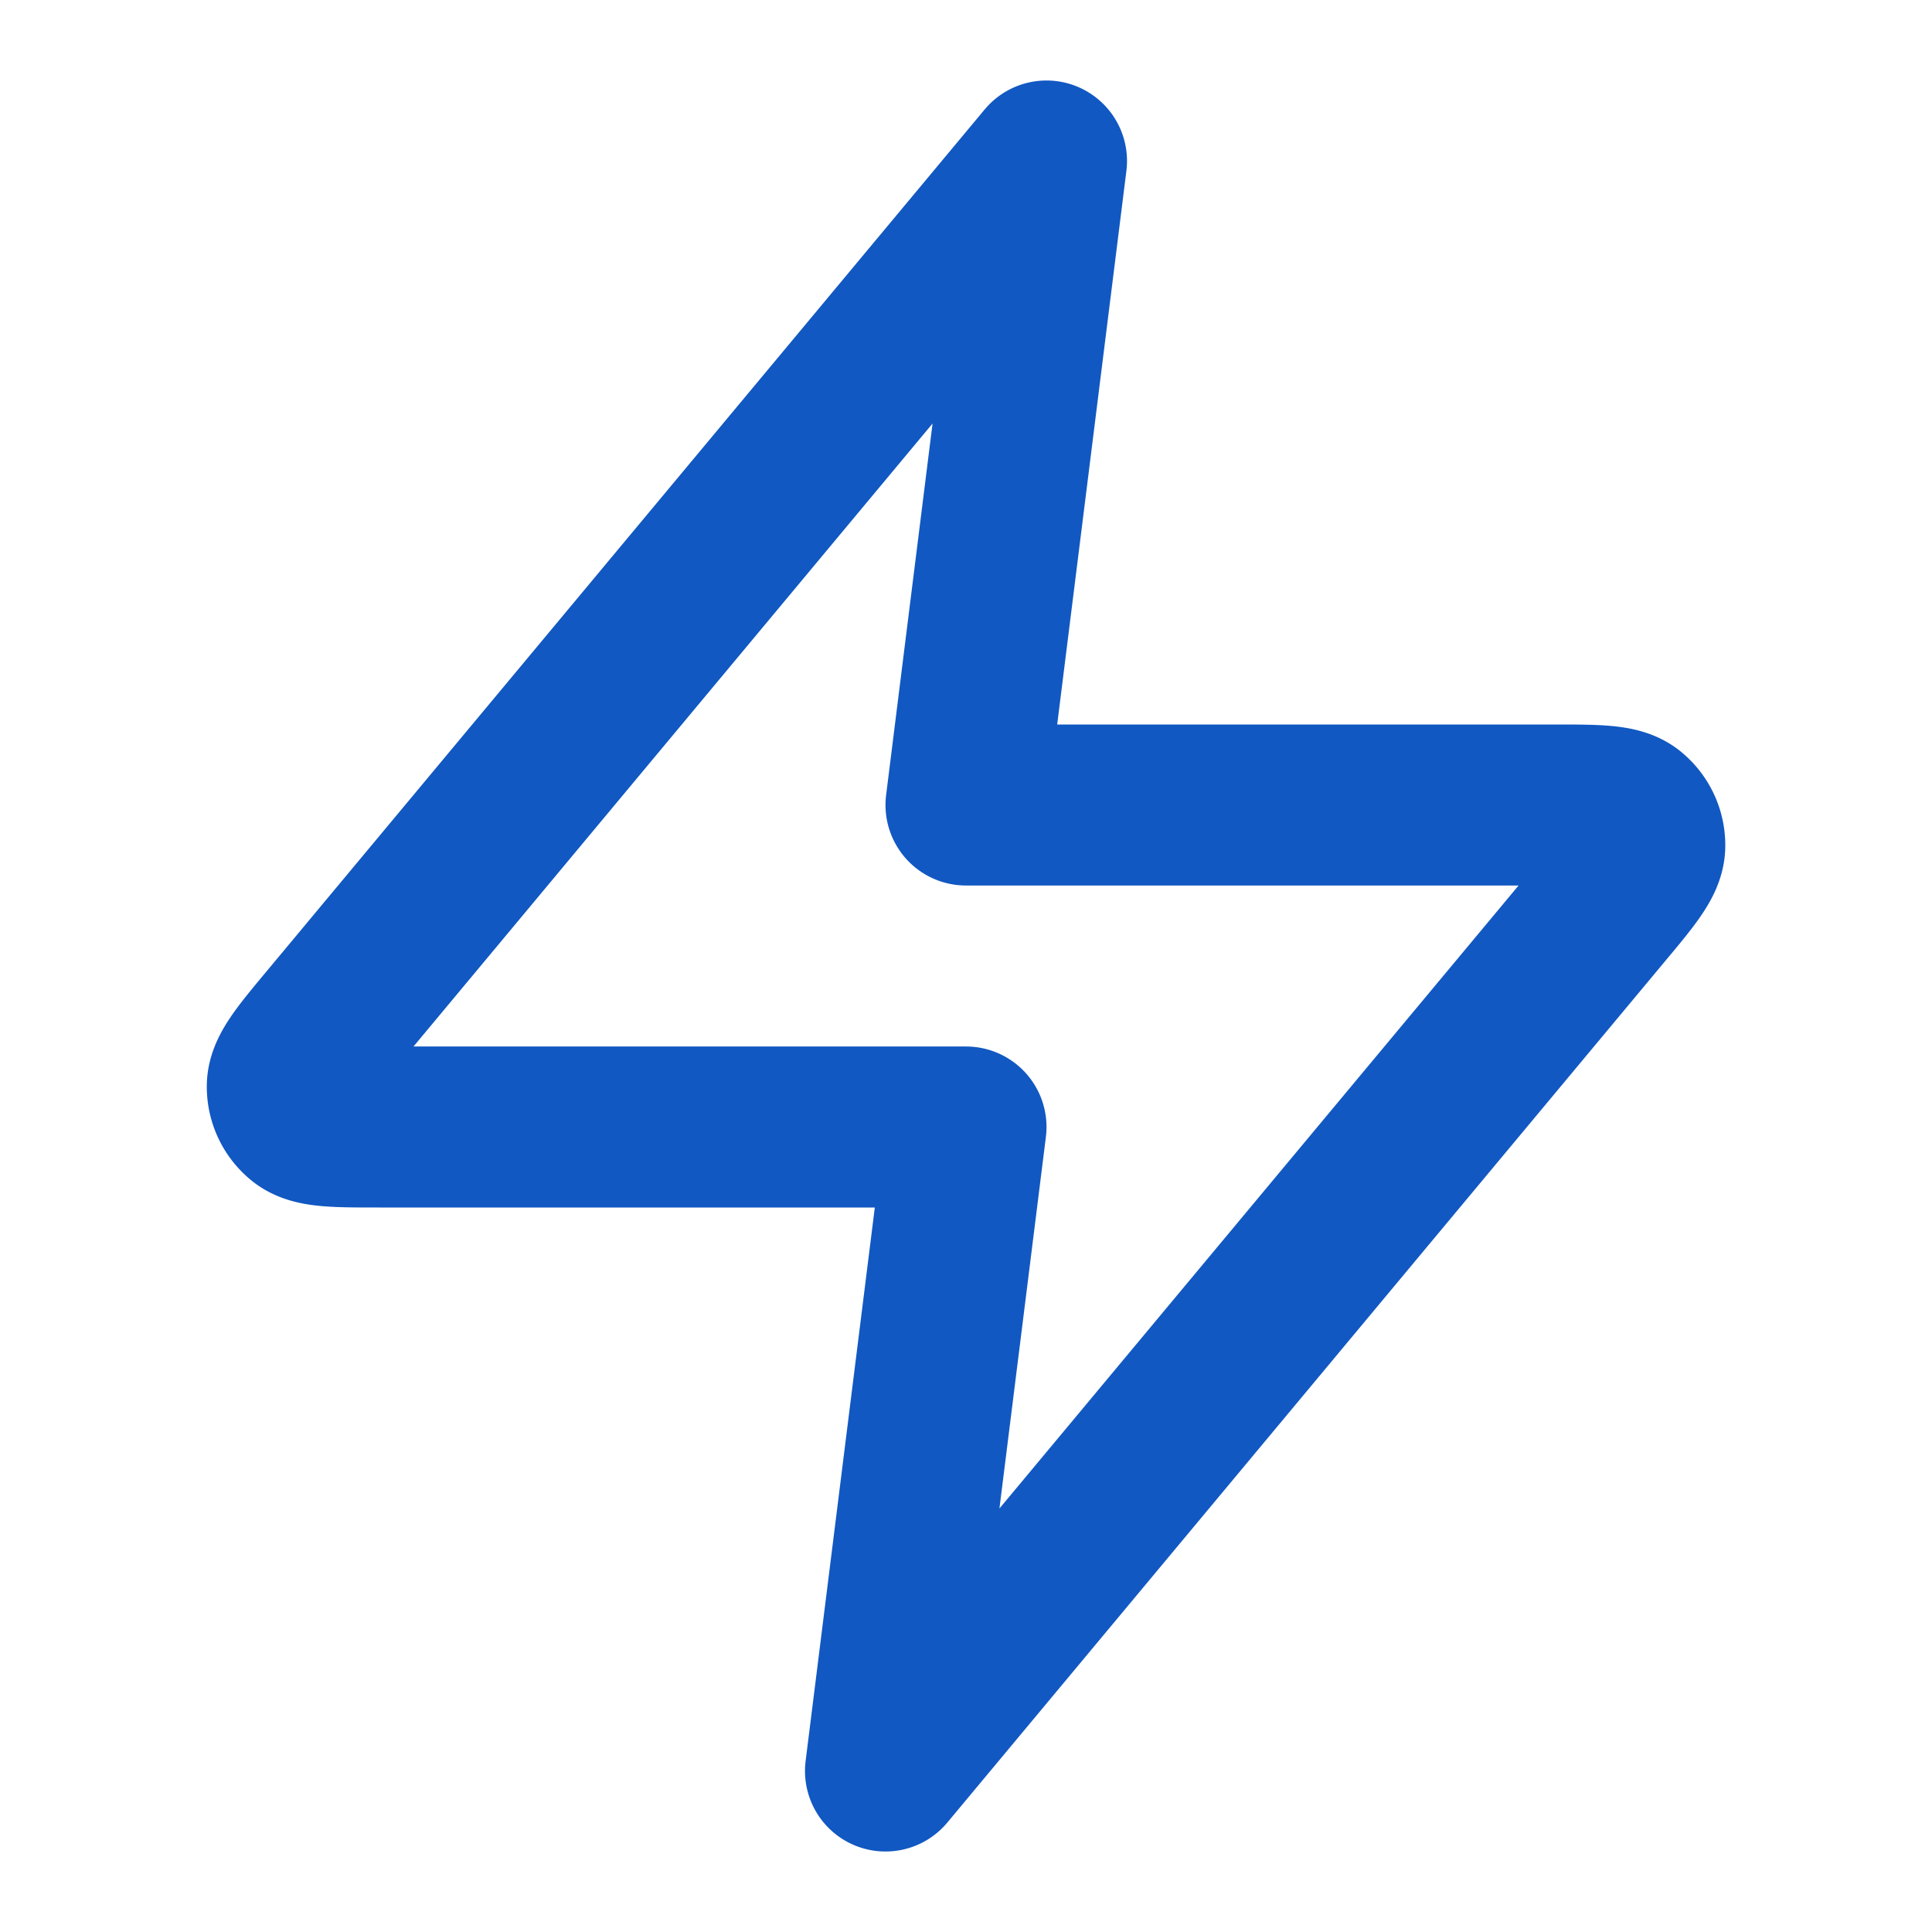
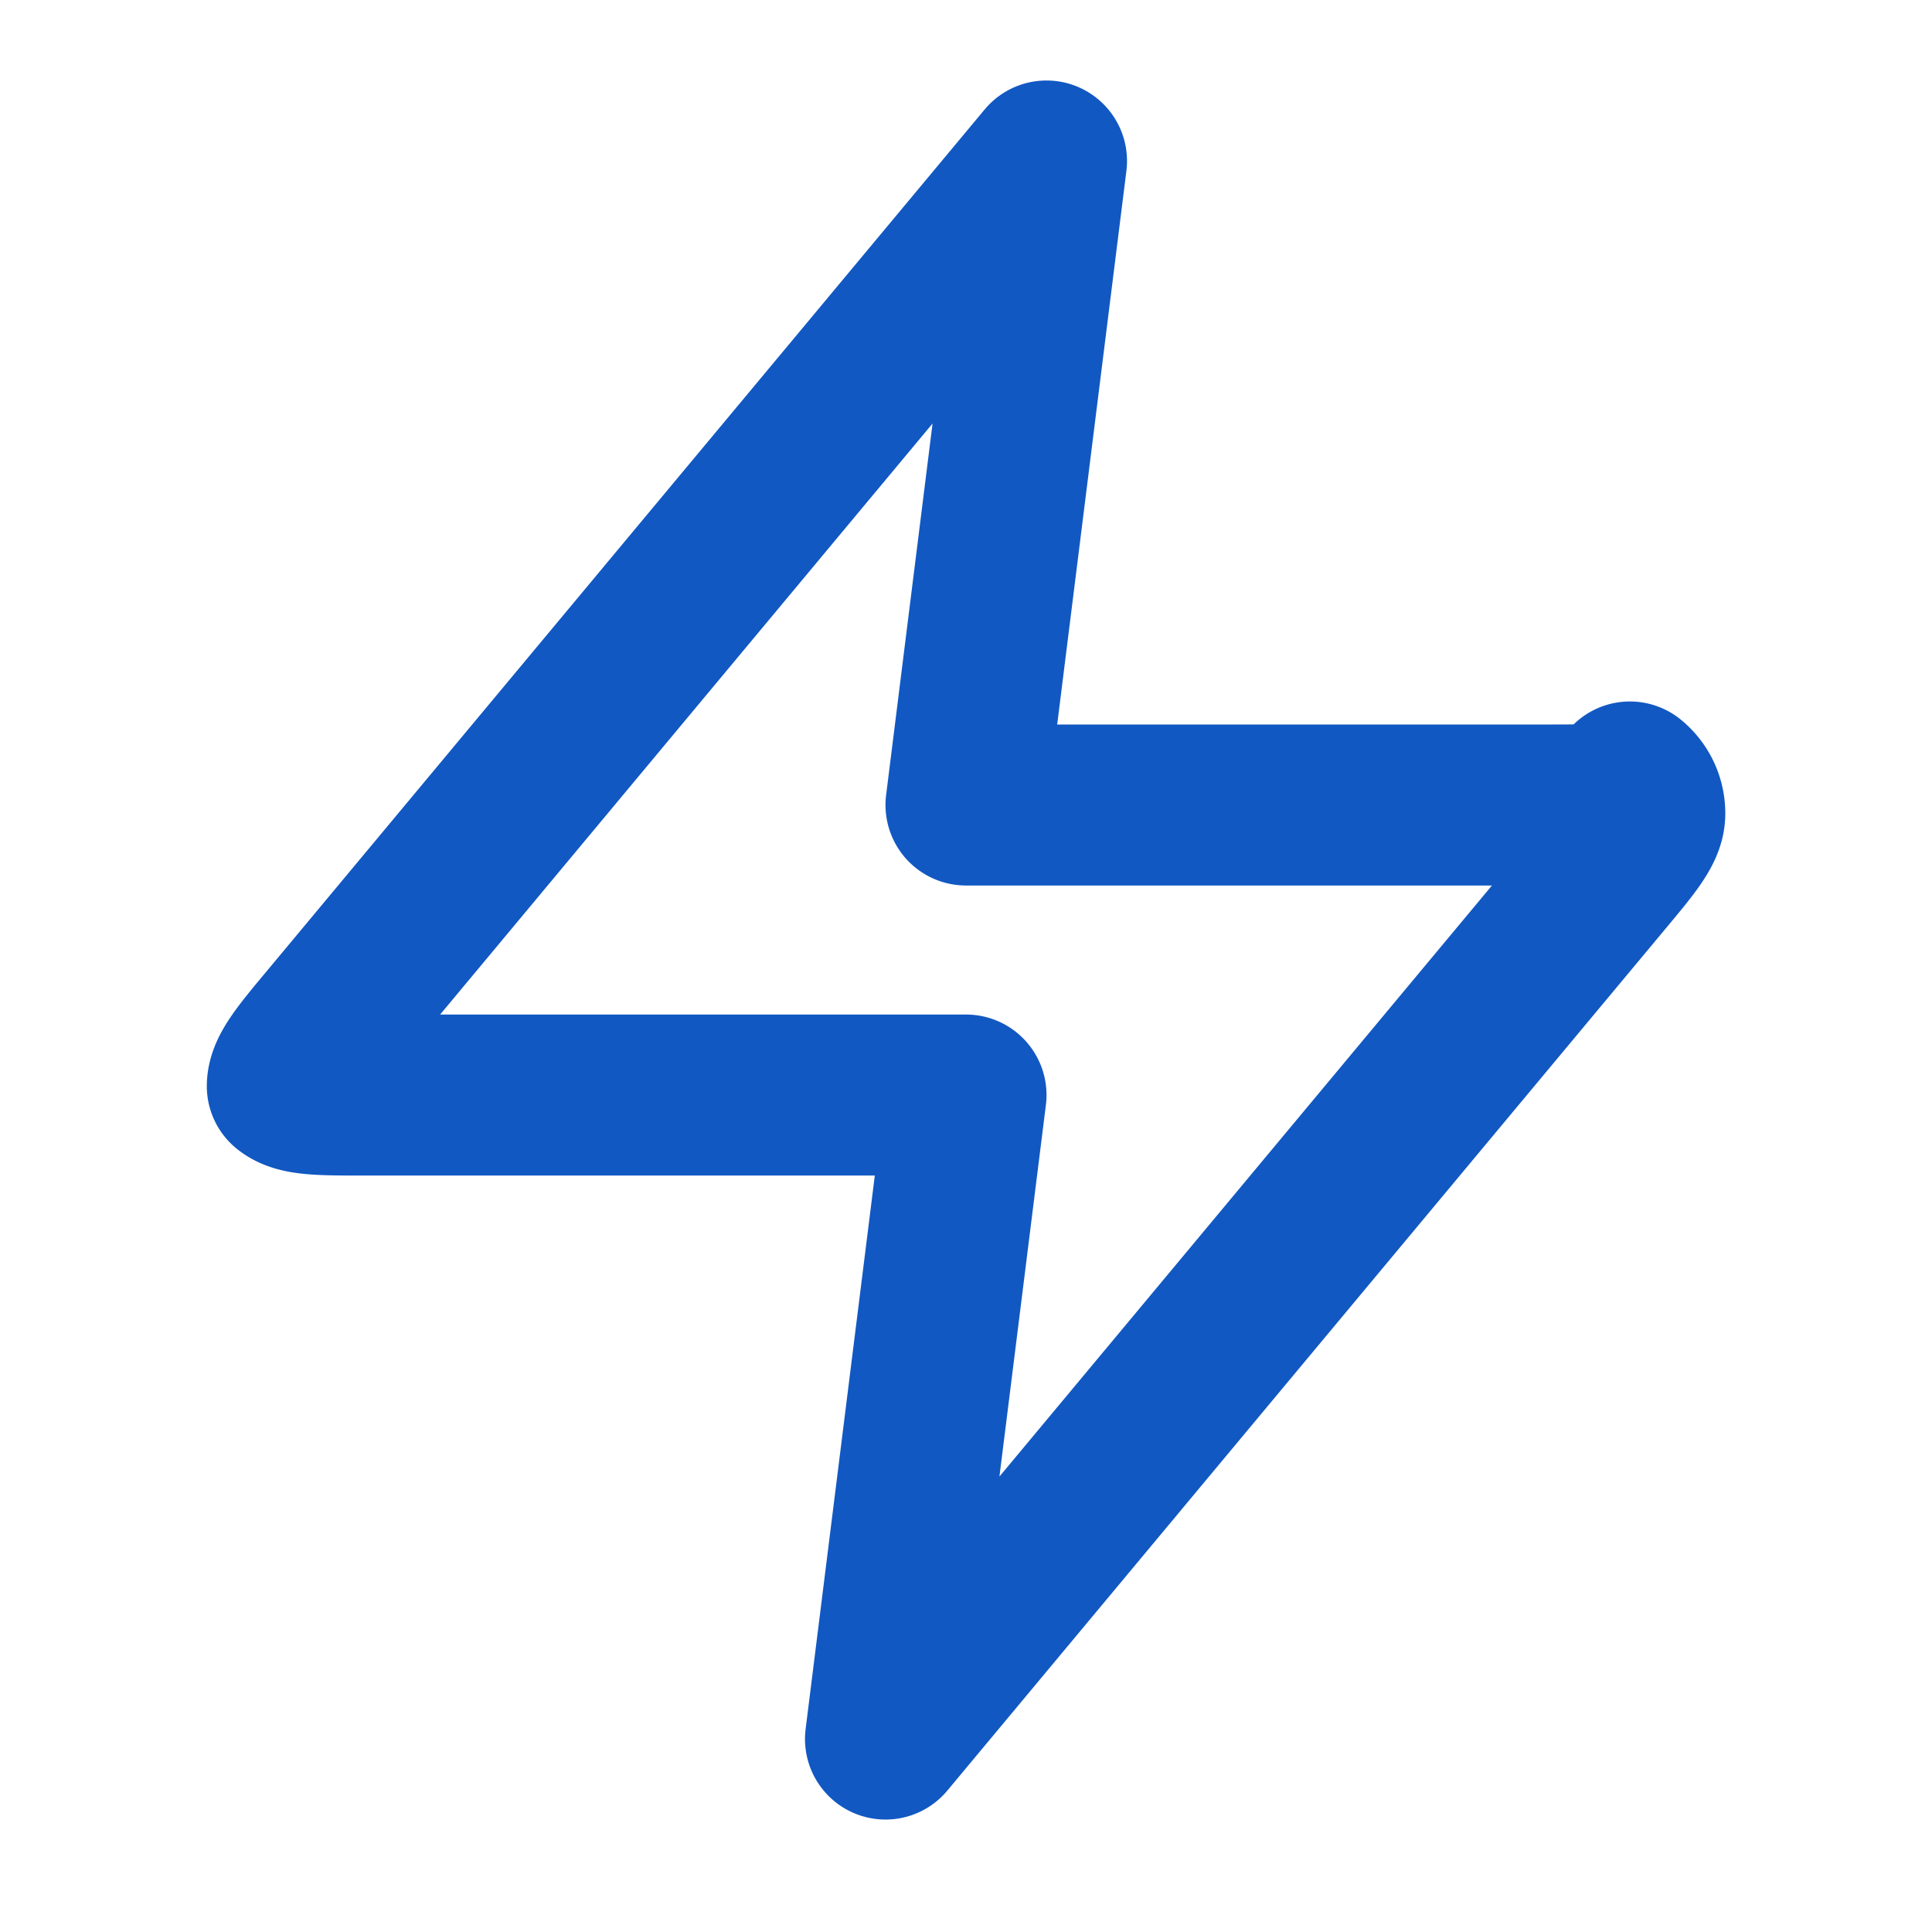
<svg xmlns="http://www.w3.org/2000/svg" width="24" height="24" viewBox="0 0 24 24" fill="none">
-   <path d="M13 2 4.095 12.688c-.349.418-.523.628-.526.804a.5.5 0 0 0 .186.397c.138.111.41.111.955.111H12l-1 8 8.906-10.688c.35-.418.524-.628.526-.804a.5.5 0 0 0-.185-.397C20.11 10 19.838 10 19.293 10H12l1-8Z" stroke="#1158C2" stroke-width="2" stroke-linecap="round" stroke-linejoin="round" />
+   <path d="M13 2 4.095 12.688c-.349.418-.523.628-.526.804c.138.111.41.111.955.111H12l-1 8 8.906-10.688c.35-.418.524-.628.526-.804a.5.5 0 0 0-.185-.397C20.11 10 19.838 10 19.293 10H12l1-8Z" stroke="#1158C2" stroke-width="2" stroke-linecap="round" stroke-linejoin="round" />
</svg>